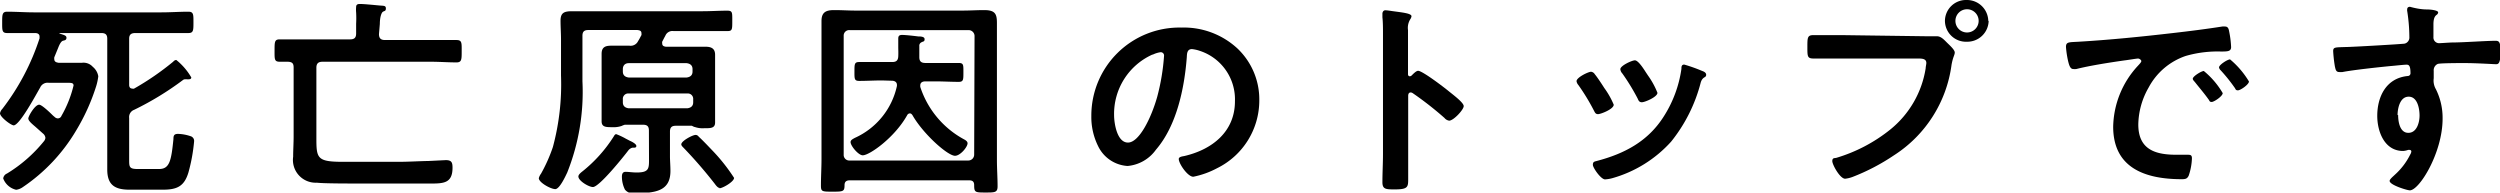
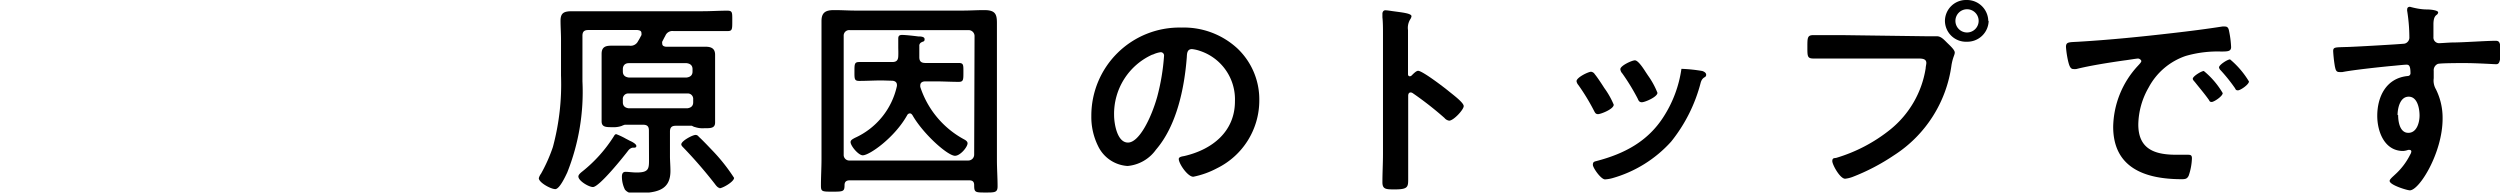
<svg xmlns="http://www.w3.org/2000/svg" viewBox="0 0 264.79 20.39">
  <title>hero-str-sm2</title>
  <g id="レイヤー_2" data-name="レイヤー 2">
    <g id="design">
-       <path d="M4.81,14.61a.66.66,0,0,0-.26-.47l-.82-.73C3.24,13,3,12.76,3,12.54s.69-1.45,1.15-1.45c.25,0,1,.69,1.4,1.09a2.63,2.63,0,0,0,.23.2.5.5,0,0,0,.34.16.41.41,0,0,0,.39-.27A12.14,12.14,0,0,0,7.79,9.06c0-.27-.2-.29-.62-.29h-2a.86.86,0,0,0-.92.51c-.37.62-2.16,4-2.81,4C1.1,13.23,0,12.38,0,12a.94.94,0,0,1,.25-.47A24.8,24.8,0,0,0,4.19,4.06s0-.11,0-.18c0-.29-.23-.38-.48-.38h-.1c-.94,0-1.88,0-2.85,0-.55,0-.53-.29-.53-1.12s0-1.14.53-1.14c1,0,1.91.07,2.85.07H17.11c.94,0,1.88-.07,2.85-.07.55,0,.53.32.53,1.14s0,1.12-.53,1.12c-1,0-1.91,0-2.85,0H14.33c-.46,0-.65.18-.65.6V9c0,.2.09.38.32.38a.29.29,0,0,0,.21,0,28.89,28.89,0,0,0,4.14-2.85.46.46,0,0,1,.32-.18,6.61,6.61,0,0,1,1.59,1.85c0,.16-.14.2-.28.2l-.16,0a.65.65,0,0,0-.18,0,.37.37,0,0,0-.28.09,31.62,31.62,0,0,1-5.15,3.14.82.82,0,0,0-.53.87v4.4c0,.76,0,1,.88,1h2.29c1.11,0,1.29-.87,1.52-3.17,0-.35.05-.55.49-.55a4.52,4.52,0,0,1,1.31.24.52.52,0,0,1,.39.54,18.19,18.19,0,0,1-.6,3.3c-.44,1.47-1.2,1.83-2.71,1.83H13.7c-1.58,0-2.34-.54-2.34-2.14,0-.58,0-1.16,0-1.77V4.1c0-.42-.18-.6-.62-.6H6.39s-.09,0-.09.07,0,0,.07,0c.39.14.67.18.67.43s-.19.27-.35.31-.32.22-.53.76l-.41,1a.65.65,0,0,0,0,.2c0,.35.37.35.44.38H7c.58,0,1.13,0,1.68,0a1.32,1.32,0,0,1,1.15.43,1.64,1.64,0,0,1,.58,1,6,6,0,0,1-.23,1.07,21.64,21.64,0,0,1-2.12,4.68,18.7,18.7,0,0,1-5.66,6,1.54,1.54,0,0,1-.69.27A1.92,1.92,0,0,1,.34,18.9a.65.65,0,0,1,.4-.52A15.16,15.16,0,0,0,4.62,15,.71.71,0,0,0,4.81,14.61Z" />
-       <path d="M40.14,3.61c0,.45.2.63.64.63h4.88c.89,0,1.79,0,2.69,0,.59,0,.55.32.55,1.19s0,1.18-.55,1.18c-.9,0-1.8-.07-2.69-.07H34.16c-.44,0-.65.18-.65.63v7.4c0,2.21.05,2.57,2.86,2.57h5.79c1.08,0,2.16-.07,3.24-.09l1.82-.09c.6,0,.71.24.71.8,0,1.63-.92,1.68-2.32,1.68l-6.28,0c-2.55,0-5,0-5.77-.09a2.41,2.41,0,0,1-2.51-2.75c0-.71.05-1.42.05-2.14V7.14c0-.43-.16-.58-.6-.6l-.85,0c-.6,0-.57-.25-.57-1.18s0-1.19.55-1.19c.89,0,1.79,0,2.69,0h4.76c.46,0,.64-.18.64-.63V2.52a11,11,0,0,0,0-1.2,3.3,3.3,0,0,1,0-.58c0-.27.18-.32.41-.32.42,0,1.59.12,2.05.16s.69,0,.69.31-.16.25-.32.36-.32.6-.32,1.29Z" />
      <path d="M68.73,13.83c0-.45-.18-.62-.64-.62H66.18a2.37,2.37,0,0,0-.34.13,2.63,2.63,0,0,1-1,.13c-.64,0-1.12,0-1.12-.62,0-.18,0-1.14,0-1.41V7.14c0-.49,0-1,0-1.43,0-.69.36-.87,1-.87s1.17,0,1.77,0h.18a.87.87,0,0,0,.92-.5c.14-.2.23-.42.35-.62a.71.71,0,0,0,0-.2c0-.27-.2-.31-.43-.34h-5.2c-.44,0-.62.18-.62.61V8.61a23.06,23.06,0,0,1-1.61,9.66c-.18.38-.81,1.76-1.27,1.76s-1.74-.69-1.74-1.16a1.37,1.37,0,0,1,.23-.47,16.62,16.62,0,0,0,1.26-2.83A25.49,25.49,0,0,0,59.42,8V4.19c0-.67-.05-1.33-.05-2,0-.87.42-1,1.25-1s1.44,0,2.16,0H74.44c.85,0,1.72-.06,2.59-.06.56,0,.53.2.53,1.09s0,1.07-.5,1.07c-.88,0-1.75,0-2.62,0H71.33a.81.81,0,0,0-.87.52c-.12.2-.21.4-.32.6a.49.49,0,0,0,0,.2c0,.25.18.31.39.34h2.46c.6,0,1.17,0,1.75,0s1,.18,1,.85c0,.49,0,1,0,1.45v4.3c0,.49,0,1,0,1.43,0,.63-.53.6-1.15.6a2.5,2.5,0,0,1-1-.13c-.09,0-.25-.11-.32-.13H71.58c-.43,0-.62.17-.62.62v2.59c0,.53.05,1,.05,1.58,0,2.14-1.59,2.35-3.82,2.35a1.07,1.07,0,0,1-1-.38,3.1,3.1,0,0,1-.32-1.37c0-.26.07-.51.39-.51s.73.07,1.17.07c1.4,0,1.31-.47,1.31-1.65Zm-2,1.09c.17.07.67.32.67.54s-.25.18-.37.18-.34.11-.48.29c-.48.64-3.08,3.88-3.75,3.88-.43,0-1.54-.65-1.54-1.12,0-.2.28-.42.42-.53A14.94,14.94,0,0,0,65,14.46c.07-.12.14-.25.27-.25a7.08,7.08,0,0,1,1,.47Zm6-6.71c.39-.05.62-.25.62-.63V7.32c0-.38-.23-.58-.62-.63H66.59c-.39,0-.62.25-.62.63v.26c0,.38.23.58.62.63ZM66.59,9.9a.57.57,0,0,0-.62.61v.33c0,.38.23.58.62.63H72.8c.39-.05.62-.25.62-.63v-.33a.57.57,0,0,0-.62-.61Zm9.62,10c-.19,0-.4-.29-.51-.44a48.19,48.19,0,0,0-3.31-3.82c-.09-.09-.23-.22-.23-.35,0-.36,1.19-1,1.52-1a.41.41,0,0,1,.32.18c.53.49,1,1,1.52,1.54a19.1,19.1,0,0,1,2.23,2.83C77.75,19.25,76.53,19.94,76.21,19.94Z" />
      <path d="M90,19.1c-.36,0-.55.15-.55.51,0,.67-.14.69-1.26.69s-1.24,0-1.24-.65c0-.93.06-1.87.06-2.81V4.33c0-.69,0-1.39,0-2.1,0-.91.44-1.16,1.33-1.16s1.5.05,2.25.05H102c.74,0,1.49-.05,2.23-.05,1.17,0,1.36.4,1.36,1.36,0,.49,0,1.12,0,1.9V16.91c0,1,.07,1.9.07,2.83,0,.65-.3.65-1.24.65-1.13,0-1.24,0-1.24-.78,0-.36-.16-.51-.53-.51ZM103.22,3.79a.63.63,0,0,0-.65-.6H90a.58.58,0,0,0-.64.6V16.37A.59.59,0,0,0,90,17h12.53a.62.62,0,0,0,.65-.61Zm-9.8,4.73c-.81,0-1.61.05-2.42.05-.52,0-.5-.23-.5-1s0-1,.5-1c.81,0,1.61,0,2.42,0H94.5c.44,0,.62-.18.64-.6s0-.67,0-1,0-.6,0-.82,0-.45.4-.45,1.33.11,1.72.16c.21,0,.67,0,.67.29s-.16.22-.33.33a.39.39,0,0,0-.23.4V6.05c0,.44.19.62.65.62h1.1c.81,0,1.61,0,2.42,0,.53,0,.5.22.5,1s0,1-.5,1c-.81,0-1.61-.05-2.42-.05H98c-.28,0-.53.11-.53.43,0,.06,0,.11,0,.15a9.74,9.74,0,0,0,4.64,5.56c.17.09.37.22.37.42,0,.38-.76,1.32-1.33,1.32-.78,0-3.38-2.32-4.51-4.31-.07-.09-.14-.18-.27-.18a.33.33,0,0,0-.28.18c-1.33,2.39-4,4.26-4.71,4.26-.46,0-1.29-1-1.29-1.4,0-.23.27-.34.46-.45A7.85,7.85,0,0,0,95,9.1V9c0-.34-.28-.45-.55-.45Z" />
      <path d="M131.06,5.13a7.44,7.44,0,0,1,2.32,5.49,8,8,0,0,1-4.48,7.2,9.13,9.13,0,0,1-2.51.9c-.6,0-1.54-1.39-1.54-1.88,0-.22.34-.27.57-.31,3-.69,5.38-2.61,5.38-5.8a5.4,5.4,0,0,0-3.68-5.33,3.78,3.78,0,0,0-.87-.2c-.53,0-.53.49-.55.87-.25,3.25-1.06,7.23-3.27,9.79a4.14,4.14,0,0,1-3,1.72,3.71,3.71,0,0,1-3.13-2.12,6.91,6.91,0,0,1-.71-3.17,9.33,9.33,0,0,1,9.54-9.37A8.36,8.36,0,0,1,131.06,5.13Zm-9,.65A6.88,6.88,0,0,0,118,12.2c0,.83.3,2.9,1.47,2.9s2.44-2.54,3.09-4.82a22.73,22.73,0,0,0,.73-4.35.35.35,0,0,0-.37-.4A2.72,2.72,0,0,0,122.11,5.78Z" />
      <path d="M150.2,7.5c.46,0,2.76,1.76,3.22,2.14s1.61,1.22,1.61,1.6-1.08,1.54-1.54,1.54a.79.79,0,0,1-.5-.29,35.23,35.23,0,0,0-3.34-2.61.46.46,0,0,0-.23-.09c-.21,0-.27.18-.27.36v6.09c0,.89,0,1.76,0,2.66s0,1.16-1.42,1.16c-.92,0-1.31,0-1.31-.76,0-1,.06-2,.06-3V3.57c0-.58,0-1.18-.06-1.74,0-.11,0-.31,0-.4s.07-.34.3-.34.62.07.78.09c1,.14,2,.23,2,.54a.73.73,0,0,1-.11.29,1.72,1.72,0,0,0-.26,1.18c0,.33,0,.76,0,1.32V7.85c0,.18.11.23.18.23a.29.29,0,0,0,.21-.09C149.7,7.81,150,7.5,150.2,7.5Z" />
-       <path d="M168.92,7.87c.25.29.78,1.1,1,1.45a8.59,8.59,0,0,1,1,1.77c0,.47-1.38,1-1.66,1s-.34-.2-.44-.38A22.17,22.17,0,0,0,167.17,9a.79.79,0,0,1-.19-.4c0-.4,1.25-1,1.54-1A.54.54,0,0,1,168.92,7.87Zm11.38-.35c.18.06.41.18.41.4s-.16.24-.27.33-.21.2-.3.47A16.56,16.56,0,0,1,177,15a13.21,13.21,0,0,1-6.26,3.88A3.7,3.7,0,0,1,170,19c-.44,0-1.29-1.23-1.29-1.54s.14-.34.37-.4c3-.78,5.47-2.1,7.13-4.71a12.64,12.64,0,0,0,1.88-5.06c0-.2,0-.45.3-.45A16.38,16.38,0,0,1,180.3,7.52ZM174.55,8a8.5,8.5,0,0,1,1,1.83c0,.44-1.33,1-1.65,1s-.37-.24-.46-.42a22.85,22.85,0,0,0-1.61-2.63.76.76,0,0,1-.21-.45c0-.38,1.24-.94,1.54-.94s.76.63,1.15,1.25Z" />
+       <path d="M168.92,7.87c.25.29.78,1.1,1,1.45a8.59,8.59,0,0,1,1,1.77c0,.47-1.38,1-1.66,1s-.34-.2-.44-.38A22.17,22.17,0,0,0,167.17,9a.79.79,0,0,1-.19-.4c0-.4,1.25-1,1.54-1A.54.54,0,0,1,168.92,7.87Zm11.38-.35c.18.06.41.18.41.4s-.16.24-.27.33-.21.2-.3.47A16.56,16.56,0,0,1,177,15a13.21,13.21,0,0,1-6.26,3.88A3.7,3.7,0,0,1,170,19c-.44,0-1.29-1.23-1.29-1.54s.14-.34.37-.4c3-.78,5.47-2.1,7.13-4.71a12.64,12.64,0,0,0,1.88-5.06A16.38,16.38,0,0,1,180.3,7.52ZM174.55,8a8.5,8.5,0,0,1,1,1.83c0,.44-1.33,1-1.65,1s-.37-.24-.46-.42a22.85,22.85,0,0,0-1.61-2.63.76.76,0,0,1-.21-.45c0-.38,1.24-.94,1.54-.94s.76.63,1.15,1.25Z" />
      <path d="M204,3.84c.4,0,.95,0,1.15,0,.46,0,.81.43,1.11.72s.78.73.78,1-.18.43-.34,1.3a13.48,13.48,0,0,1-6.1,9.59,22,22,0,0,1-4.41,2.3,3.24,3.24,0,0,1-.76.18c-.55,0-1.36-1.5-1.36-1.86s.21-.31.42-.35a16.76,16.76,0,0,0,5.72-3,10.41,10.41,0,0,0,3.75-6.49c0-.16.07-.42.07-.56,0-.42-.39-.47-.81-.47H195c-1,0-1.91,0-2.88,0-.69,0-.69-.2-.69-1.21s0-1.27.65-1.27c1,0,2,0,3,0Zm6.63-1.63a2.26,2.26,0,0,1-2.3,2.21A2.23,2.23,0,0,1,206,2.21,2.23,2.23,0,0,1,208.29,0,2.26,2.26,0,0,1,210.59,2.21Zm-3.52,0a1.23,1.23,0,0,0,2.46,0,1.23,1.23,0,0,0-2.46,0Z" />
      <path d="M220.15,4.42c3.36-.2,6.72-.54,10-.92,1.75-.2,3.49-.42,5.22-.69a1.51,1.51,0,0,1,.3,0c.34,0,.39.29.44.56a10.1,10.1,0,0,1,.2,1.62c0,.5-.48.45-1,.47a12.1,12.1,0,0,0-3.82.47,7,7,0,0,0-3.91,3.33,8.1,8.1,0,0,0-1.1,3.92c0,2.59,1.7,3.21,4,3.21l1.15,0c.35,0,.53,0,.53.38a6.24,6.24,0,0,1-.34,1.83c-.16.34-.35.38-.74.38-3.91,0-7.26-1.21-7.26-5.56A9.73,9.73,0,0,1,226.41,7c.25-.27.39-.42.39-.53s-.19-.27-.35-.27-1.22.18-1.45.2c-1.54.22-3.61.54-5.08.91a1.33,1.33,0,0,1-.34,0c-.33,0-.44-.49-.51-.74a9.85,9.85,0,0,1-.25-1.6C218.82,4.42,219.14,4.48,220.15,4.42Zm15.27,5.44c0,.33-.92.94-1.17.94s-.23-.16-.33-.27c-.46-.65-1-1.27-1.47-1.87-.07-.07-.2-.21-.2-.32,0-.26.92-.82,1.17-.82A8.71,8.71,0,0,1,235.42,9.86Zm2.78-1.23c0,.32-.9.94-1.17.94s-.25-.18-.35-.29a17.24,17.24,0,0,0-1.49-1.85.53.53,0,0,1-.16-.29c0-.27.9-.85,1.17-.85A9.25,9.25,0,0,1,238.2,8.63Z" />
      <path d="M257,1c.55,0,1.24.11,1.24.31a.34.34,0,0,1-.13.24c-.17.12-.35.29-.37.94,0,.47,0,1,0,1.43a.6.6,0,0,0,.67.65c.19,0,1.08-.07,1.34-.07,1.12,0,3.58-.18,4.57-.18.37,0,.53.13.53,1.14,0,1.36-.28,1.34-.51,1.34s-2-.12-3.33-.12c-.41,0-2.55,0-2.81.09a.73.73,0,0,0-.43.74v.78a1.82,1.82,0,0,0,.23,1.16,6.79,6.79,0,0,1,.71,3.12c0,3.6-2.46,7.59-3.47,7.59-.28,0-2.14-.56-2.14-1,0-.18.39-.49.53-.63a7.15,7.15,0,0,0,1.65-2.16.77.77,0,0,0,.12-.33.17.17,0,0,0-.16-.16.62.62,0,0,0-.19,0,1.93,1.93,0,0,1-.52.11c-2,0-2.74-2.09-2.74-3.72,0-2,.92-4,3.24-4.22a.29.29,0,0,0,.28-.27c0-.82-.16-.93-.42-.93s-1.24.11-1.51.13c-1.2.11-4.17.43-5.27.65a2.09,2.09,0,0,1-.35,0c-.36,0-.39-.31-.46-.6a14.68,14.68,0,0,1-.18-1.61c0-.44.21-.4,1.33-.44.63,0,6-.31,6.24-.36a.66.66,0,0,0,.5-.69,18.27,18.27,0,0,0-.23-2.77.5.5,0,0,1,0-.17c0-.18.11-.27.3-.27C255.71.85,256.42,1,257,1Zm-3,11.17c0,.67.16,1.9,1.08,1.9s1.19-1.14,1.19-1.83-.2-2-1.15-2S253.94,11.53,253.94,12.2Z" />
    </g>
  </g>
</svg>